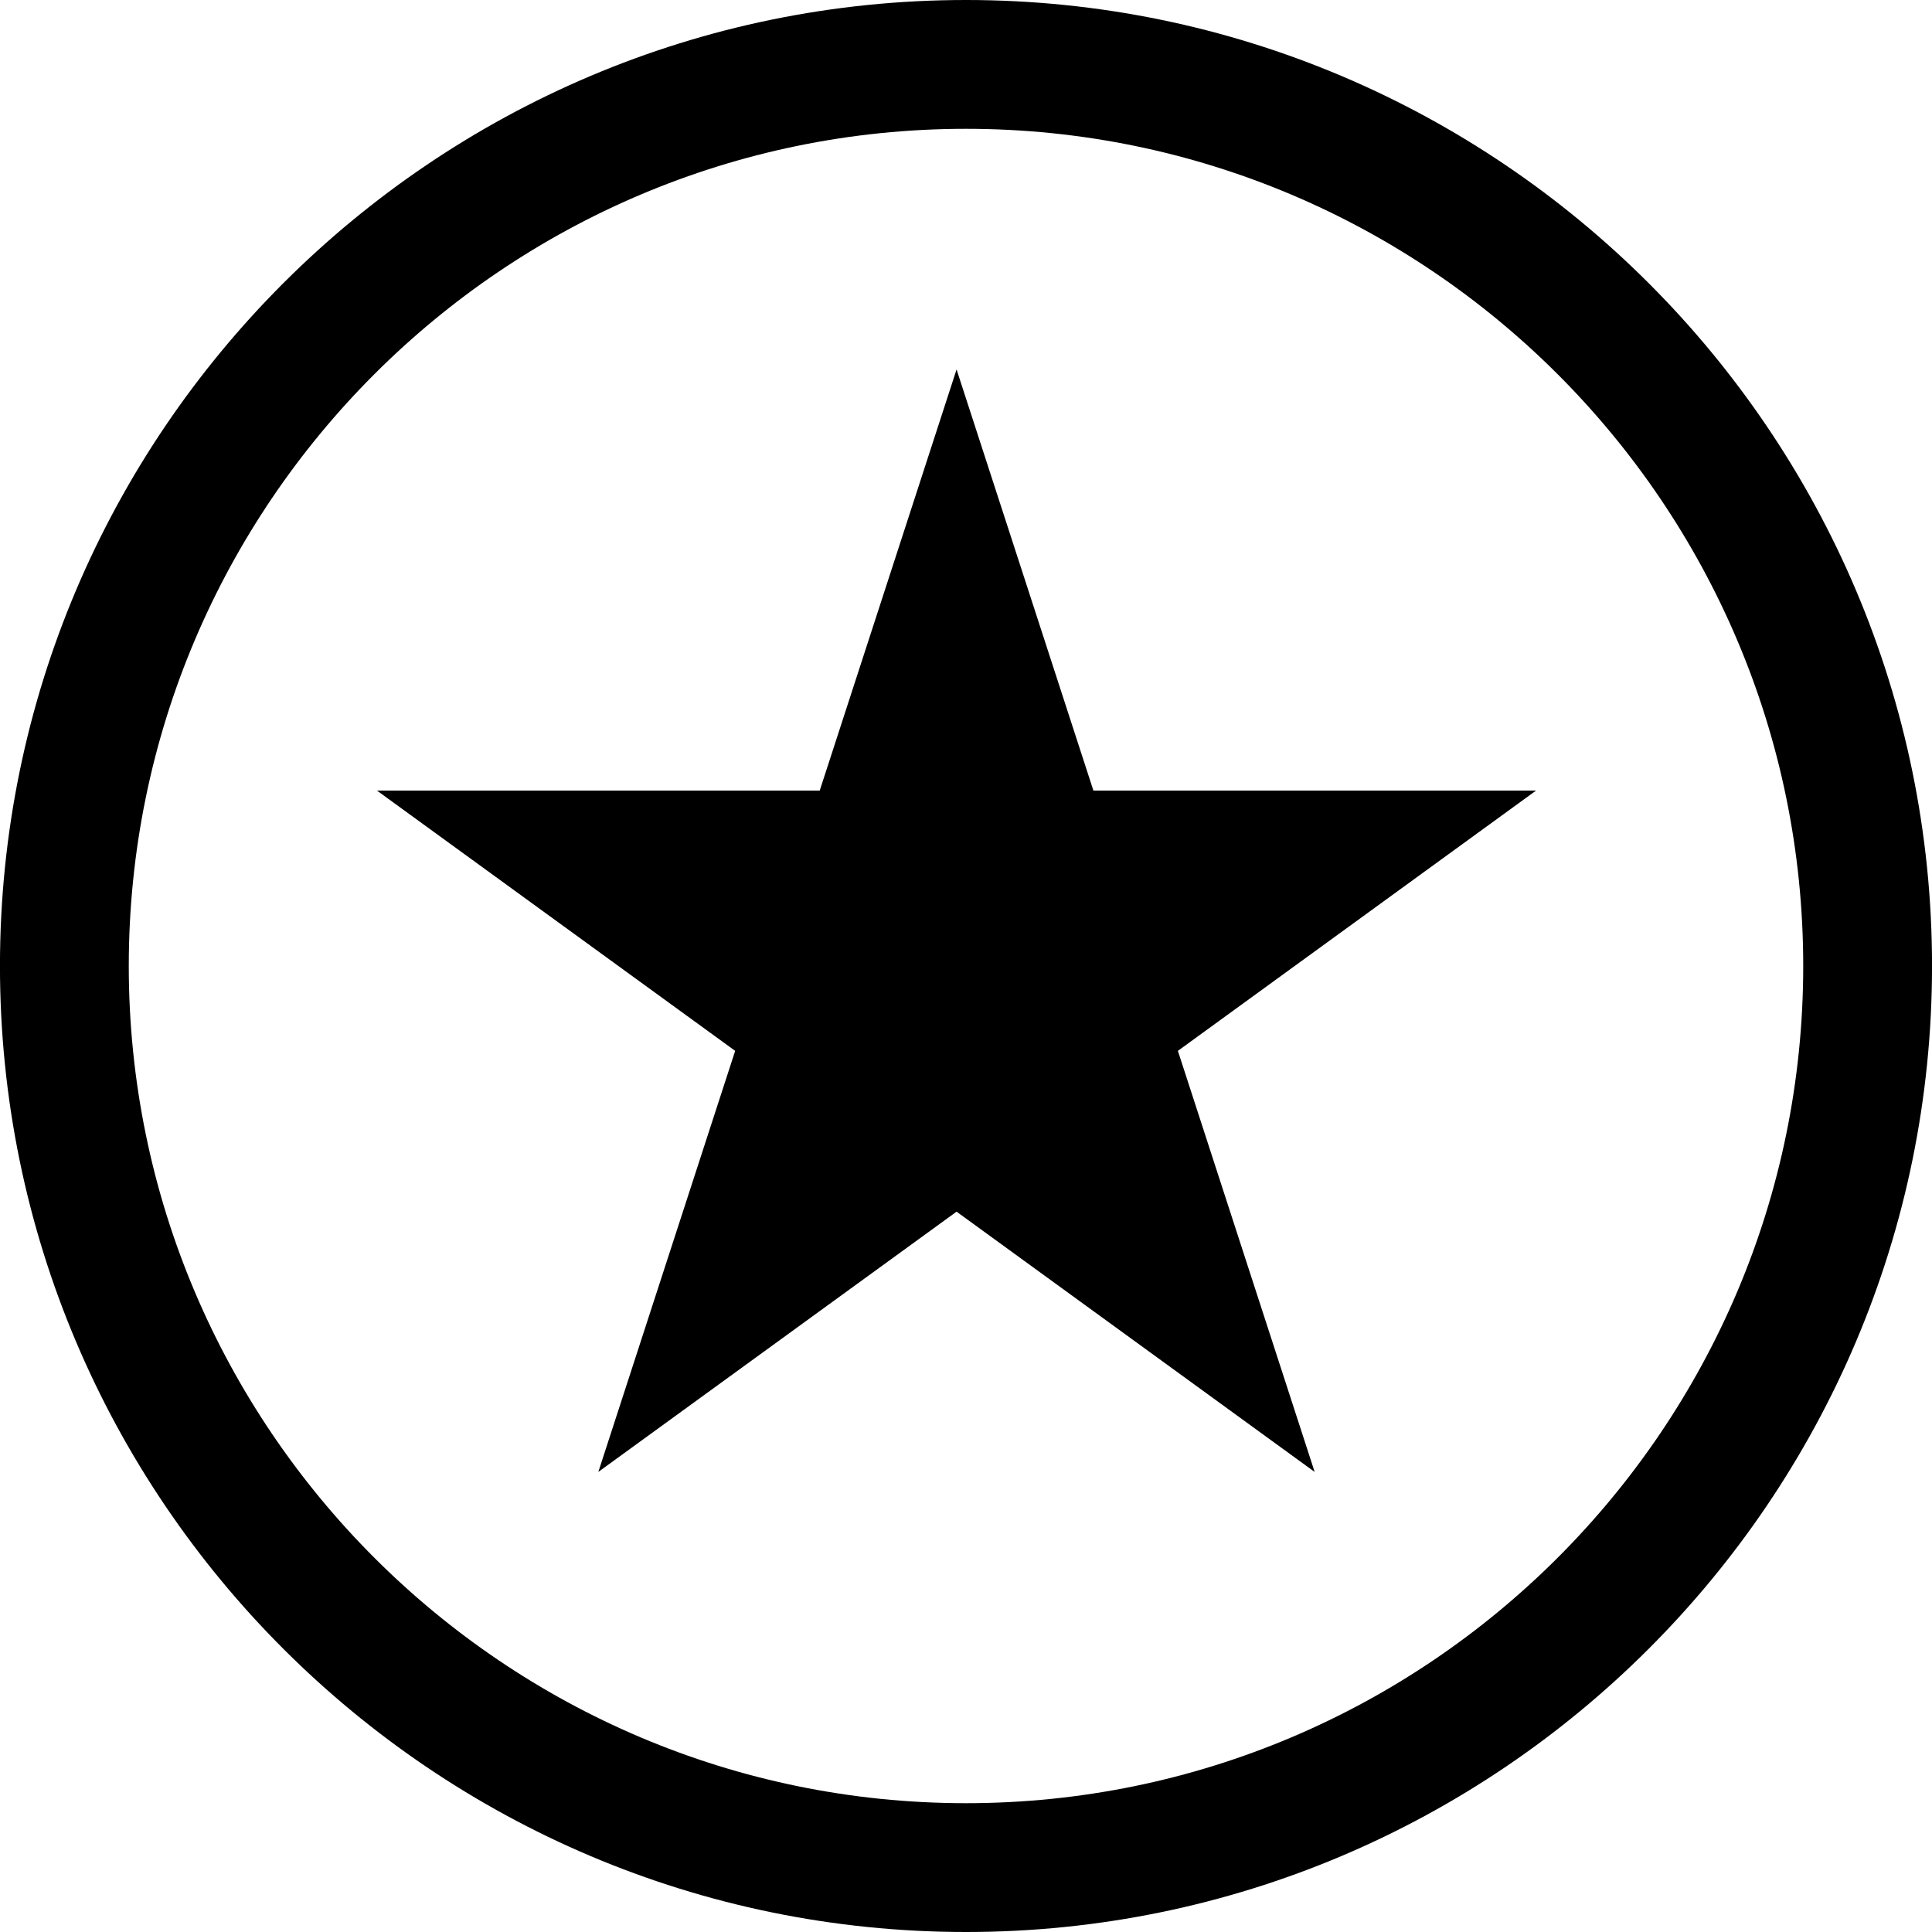
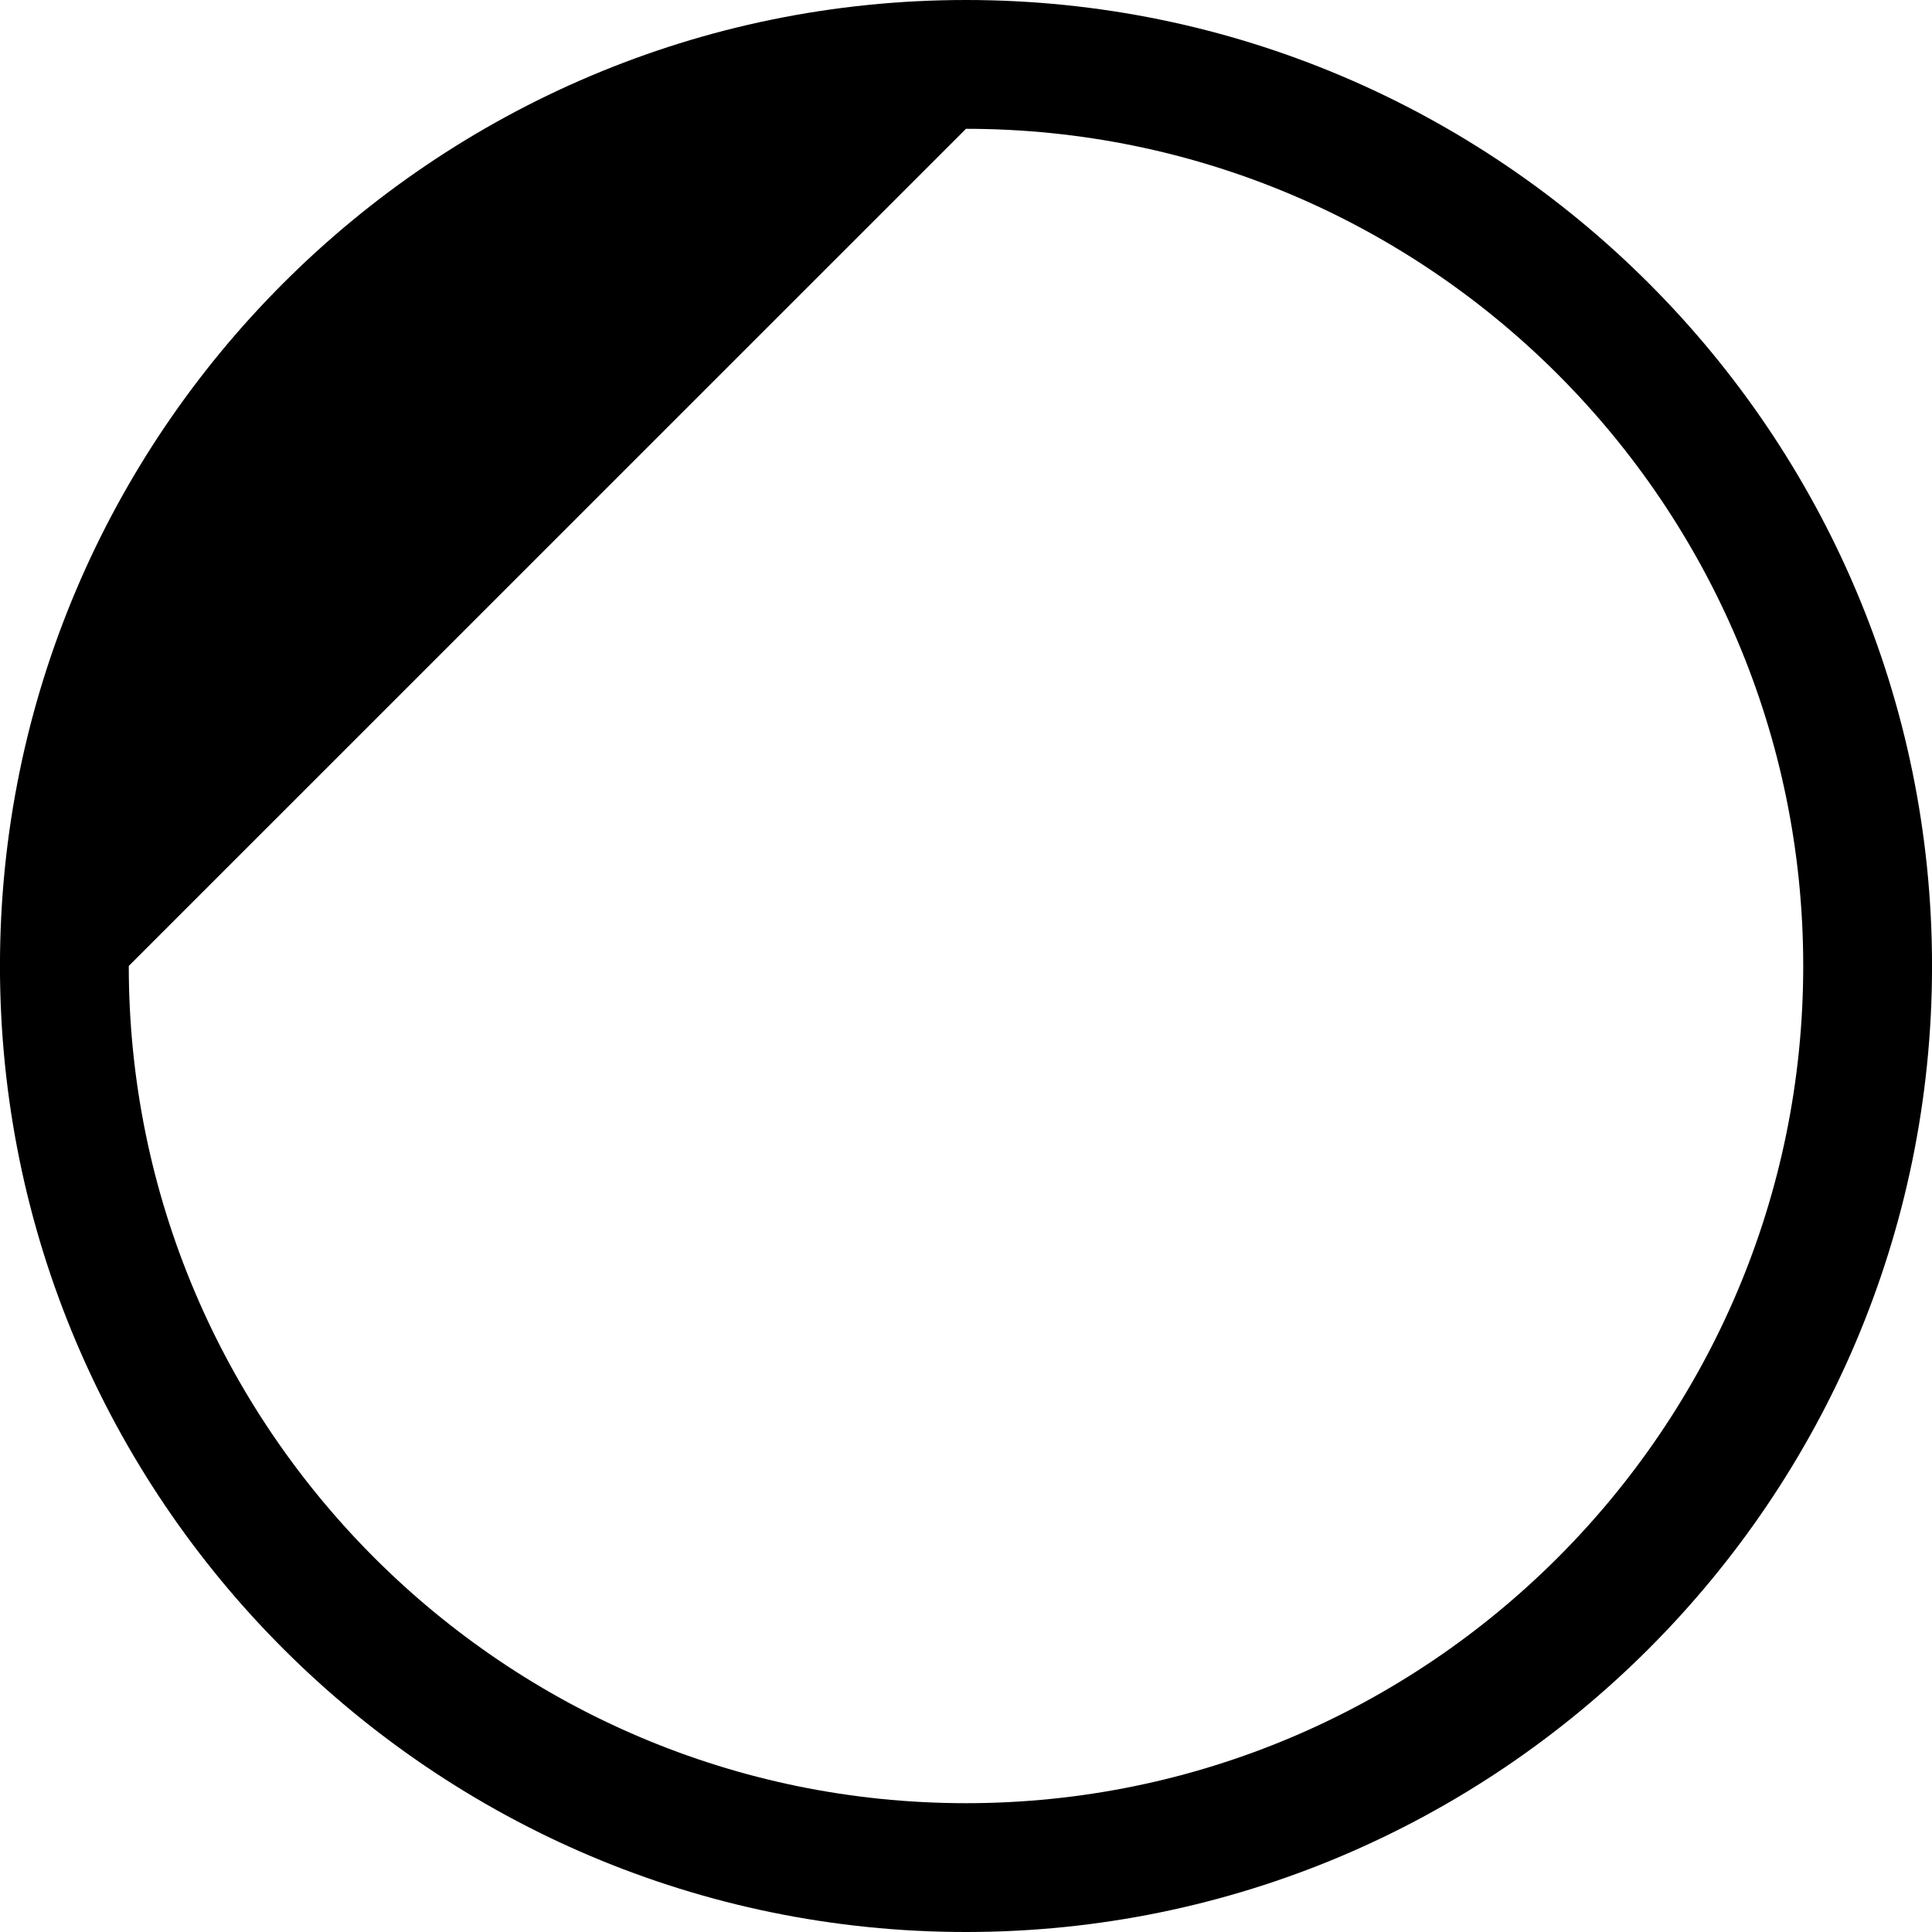
<svg xmlns="http://www.w3.org/2000/svg" id="Layer_1" x="0px" y="0px" width="52px" height="52px" viewBox="0 0 52 52" xml:space="preserve">
  <g>
-     <path d="M26 3.467c12.425 0 22.534 10.108 22.534 22.532s-10.109 22.534-22.534 22.534-22.534-10.109-22.534-22.534c0-12.425 10.109-22.532 22.534-22.532zM26 0c-14.337 0-26.001 11.664-26.001 25.999 0 14.337 11.664 26.001 26.001 26.001s26.001-11.664 26.001-26.001c0-14.336-11.664-25.999-26.001-25.999v0z" />
-     <path d="M16.104 39.617l9.642-7.005 9.638 7.005-3.681-11.333 9.641-7.006h-11.915l-3.683-11.334-3.683 11.334h-11.918l9.642 7.006z" />
+     <path d="M26 3.467c12.425 0 22.534 10.108 22.534 22.532s-10.109 22.534-22.534 22.534-22.534-10.109-22.534-22.534zM26 0c-14.337 0-26.001 11.664-26.001 25.999 0 14.337 11.664 26.001 26.001 26.001s26.001-11.664 26.001-26.001c0-14.336-11.664-25.999-26.001-25.999v0z" />
  </g>
</svg>